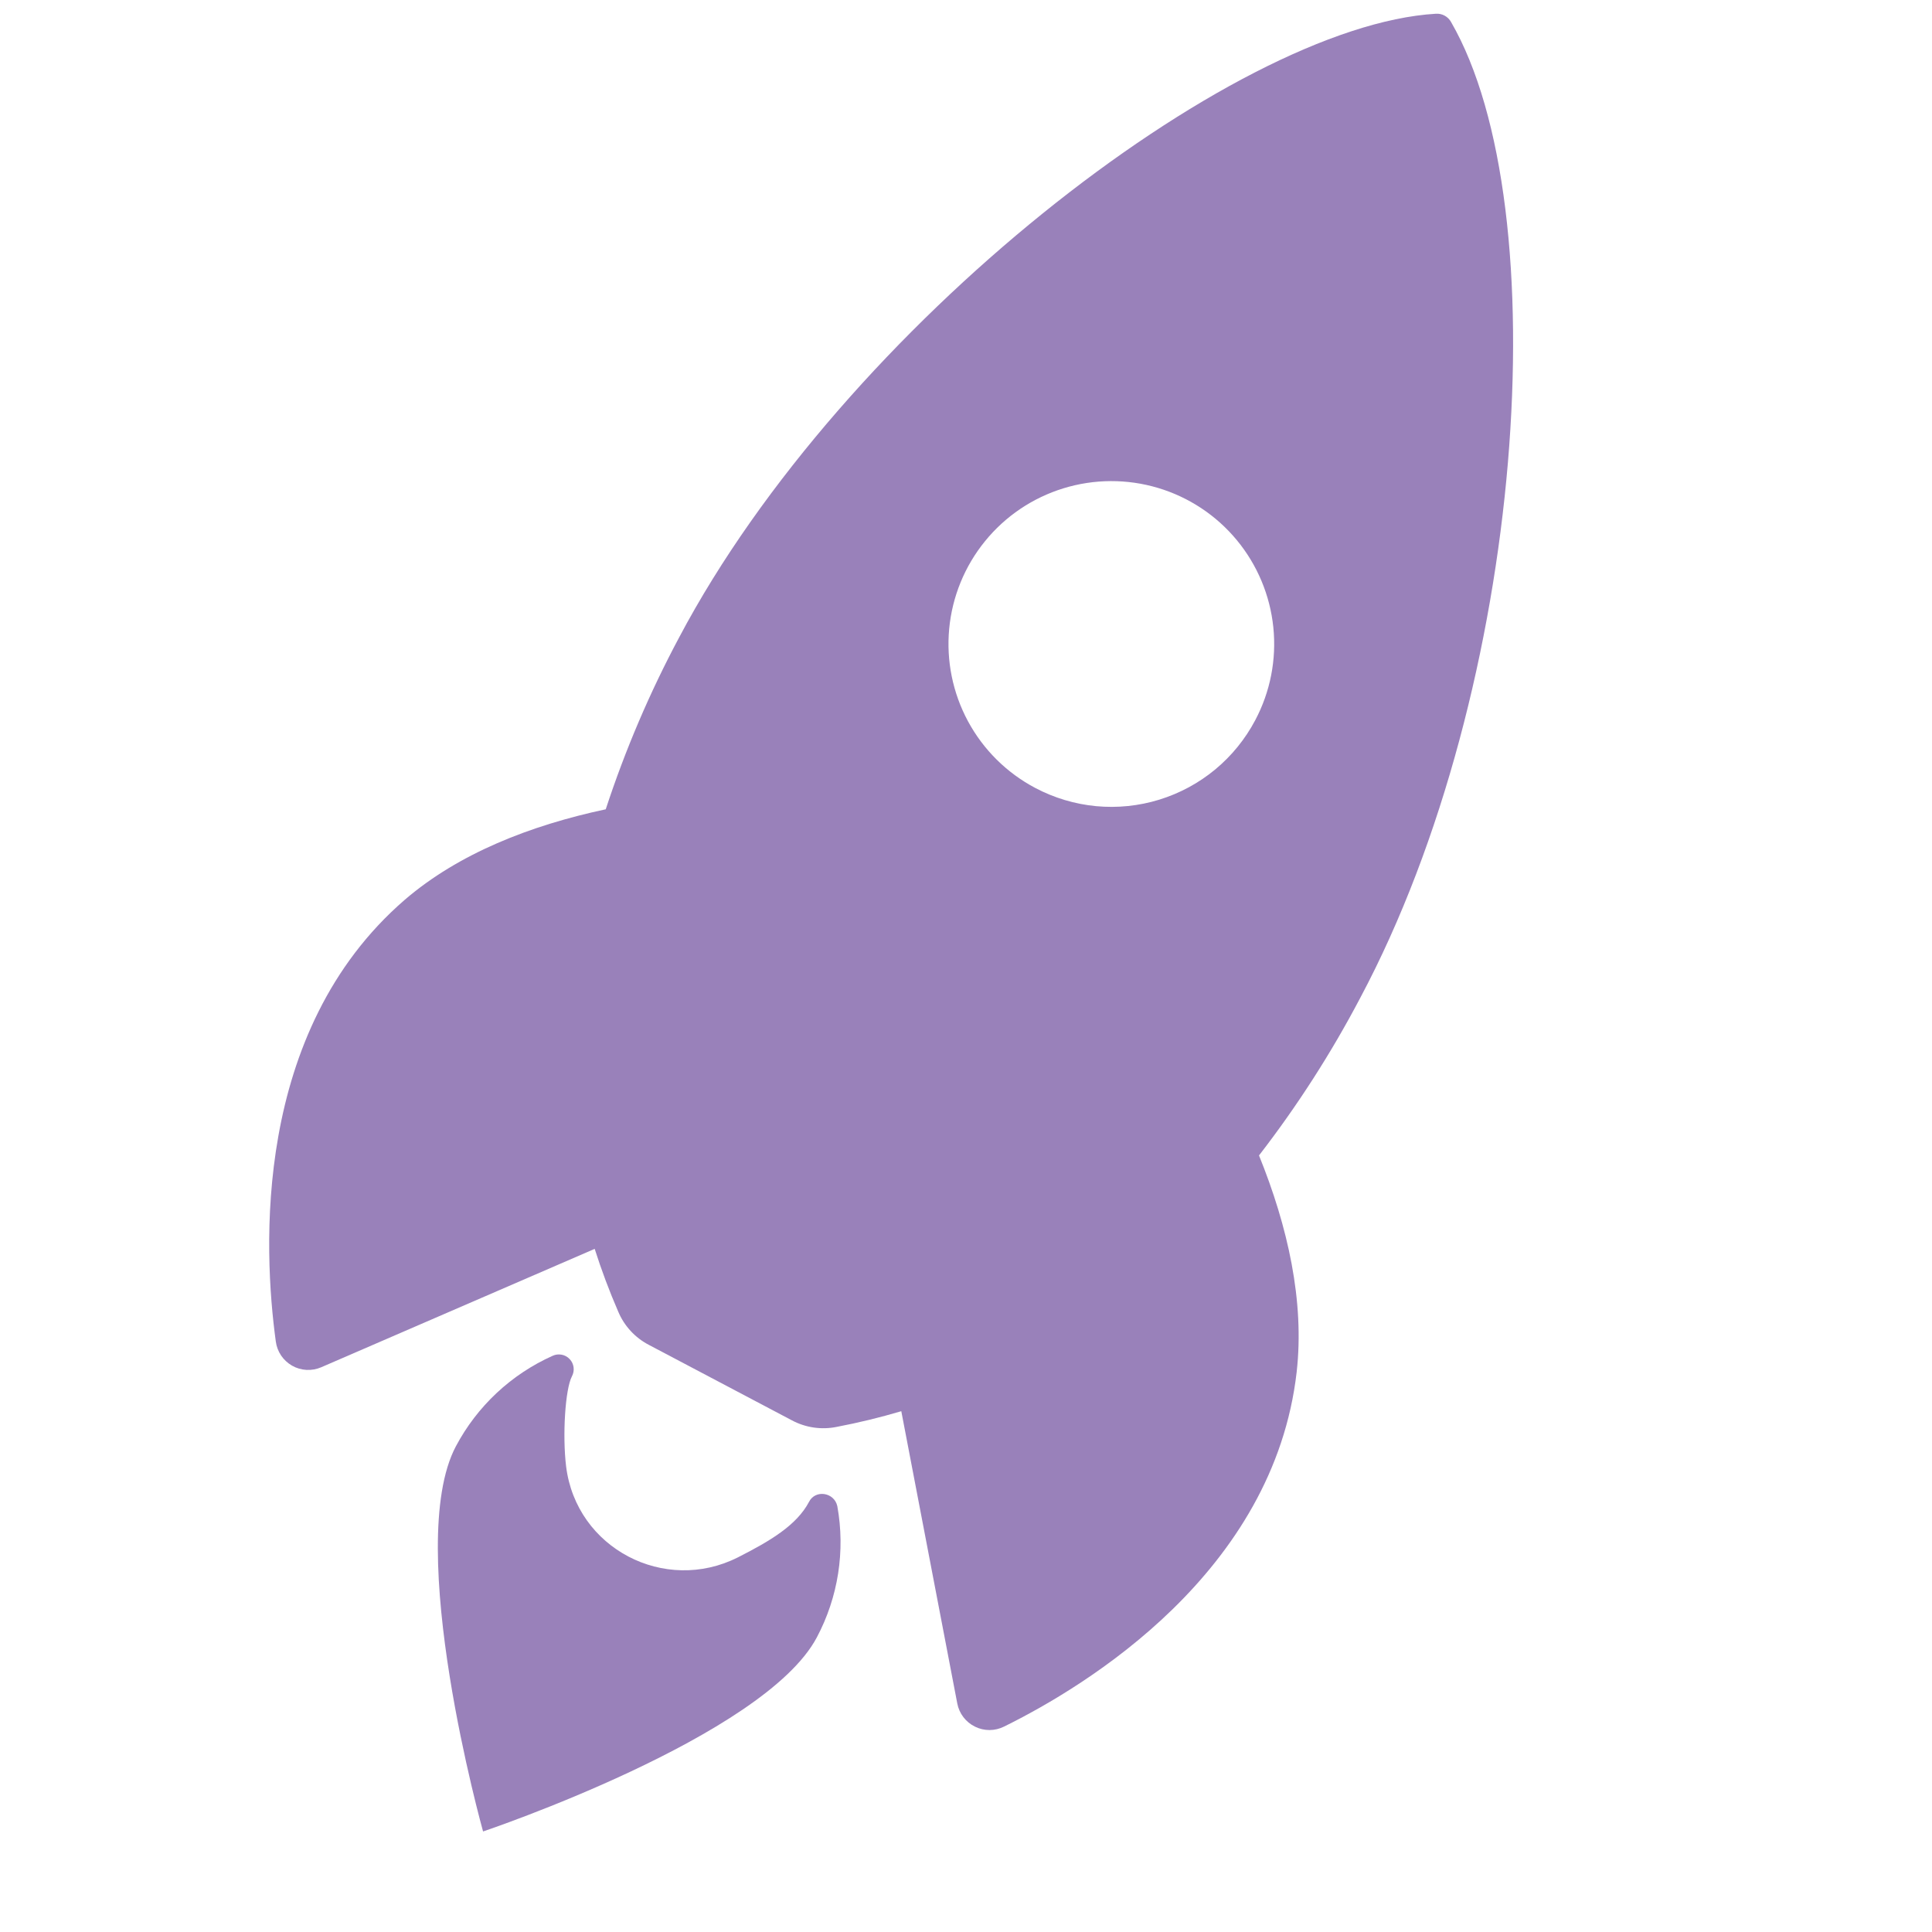
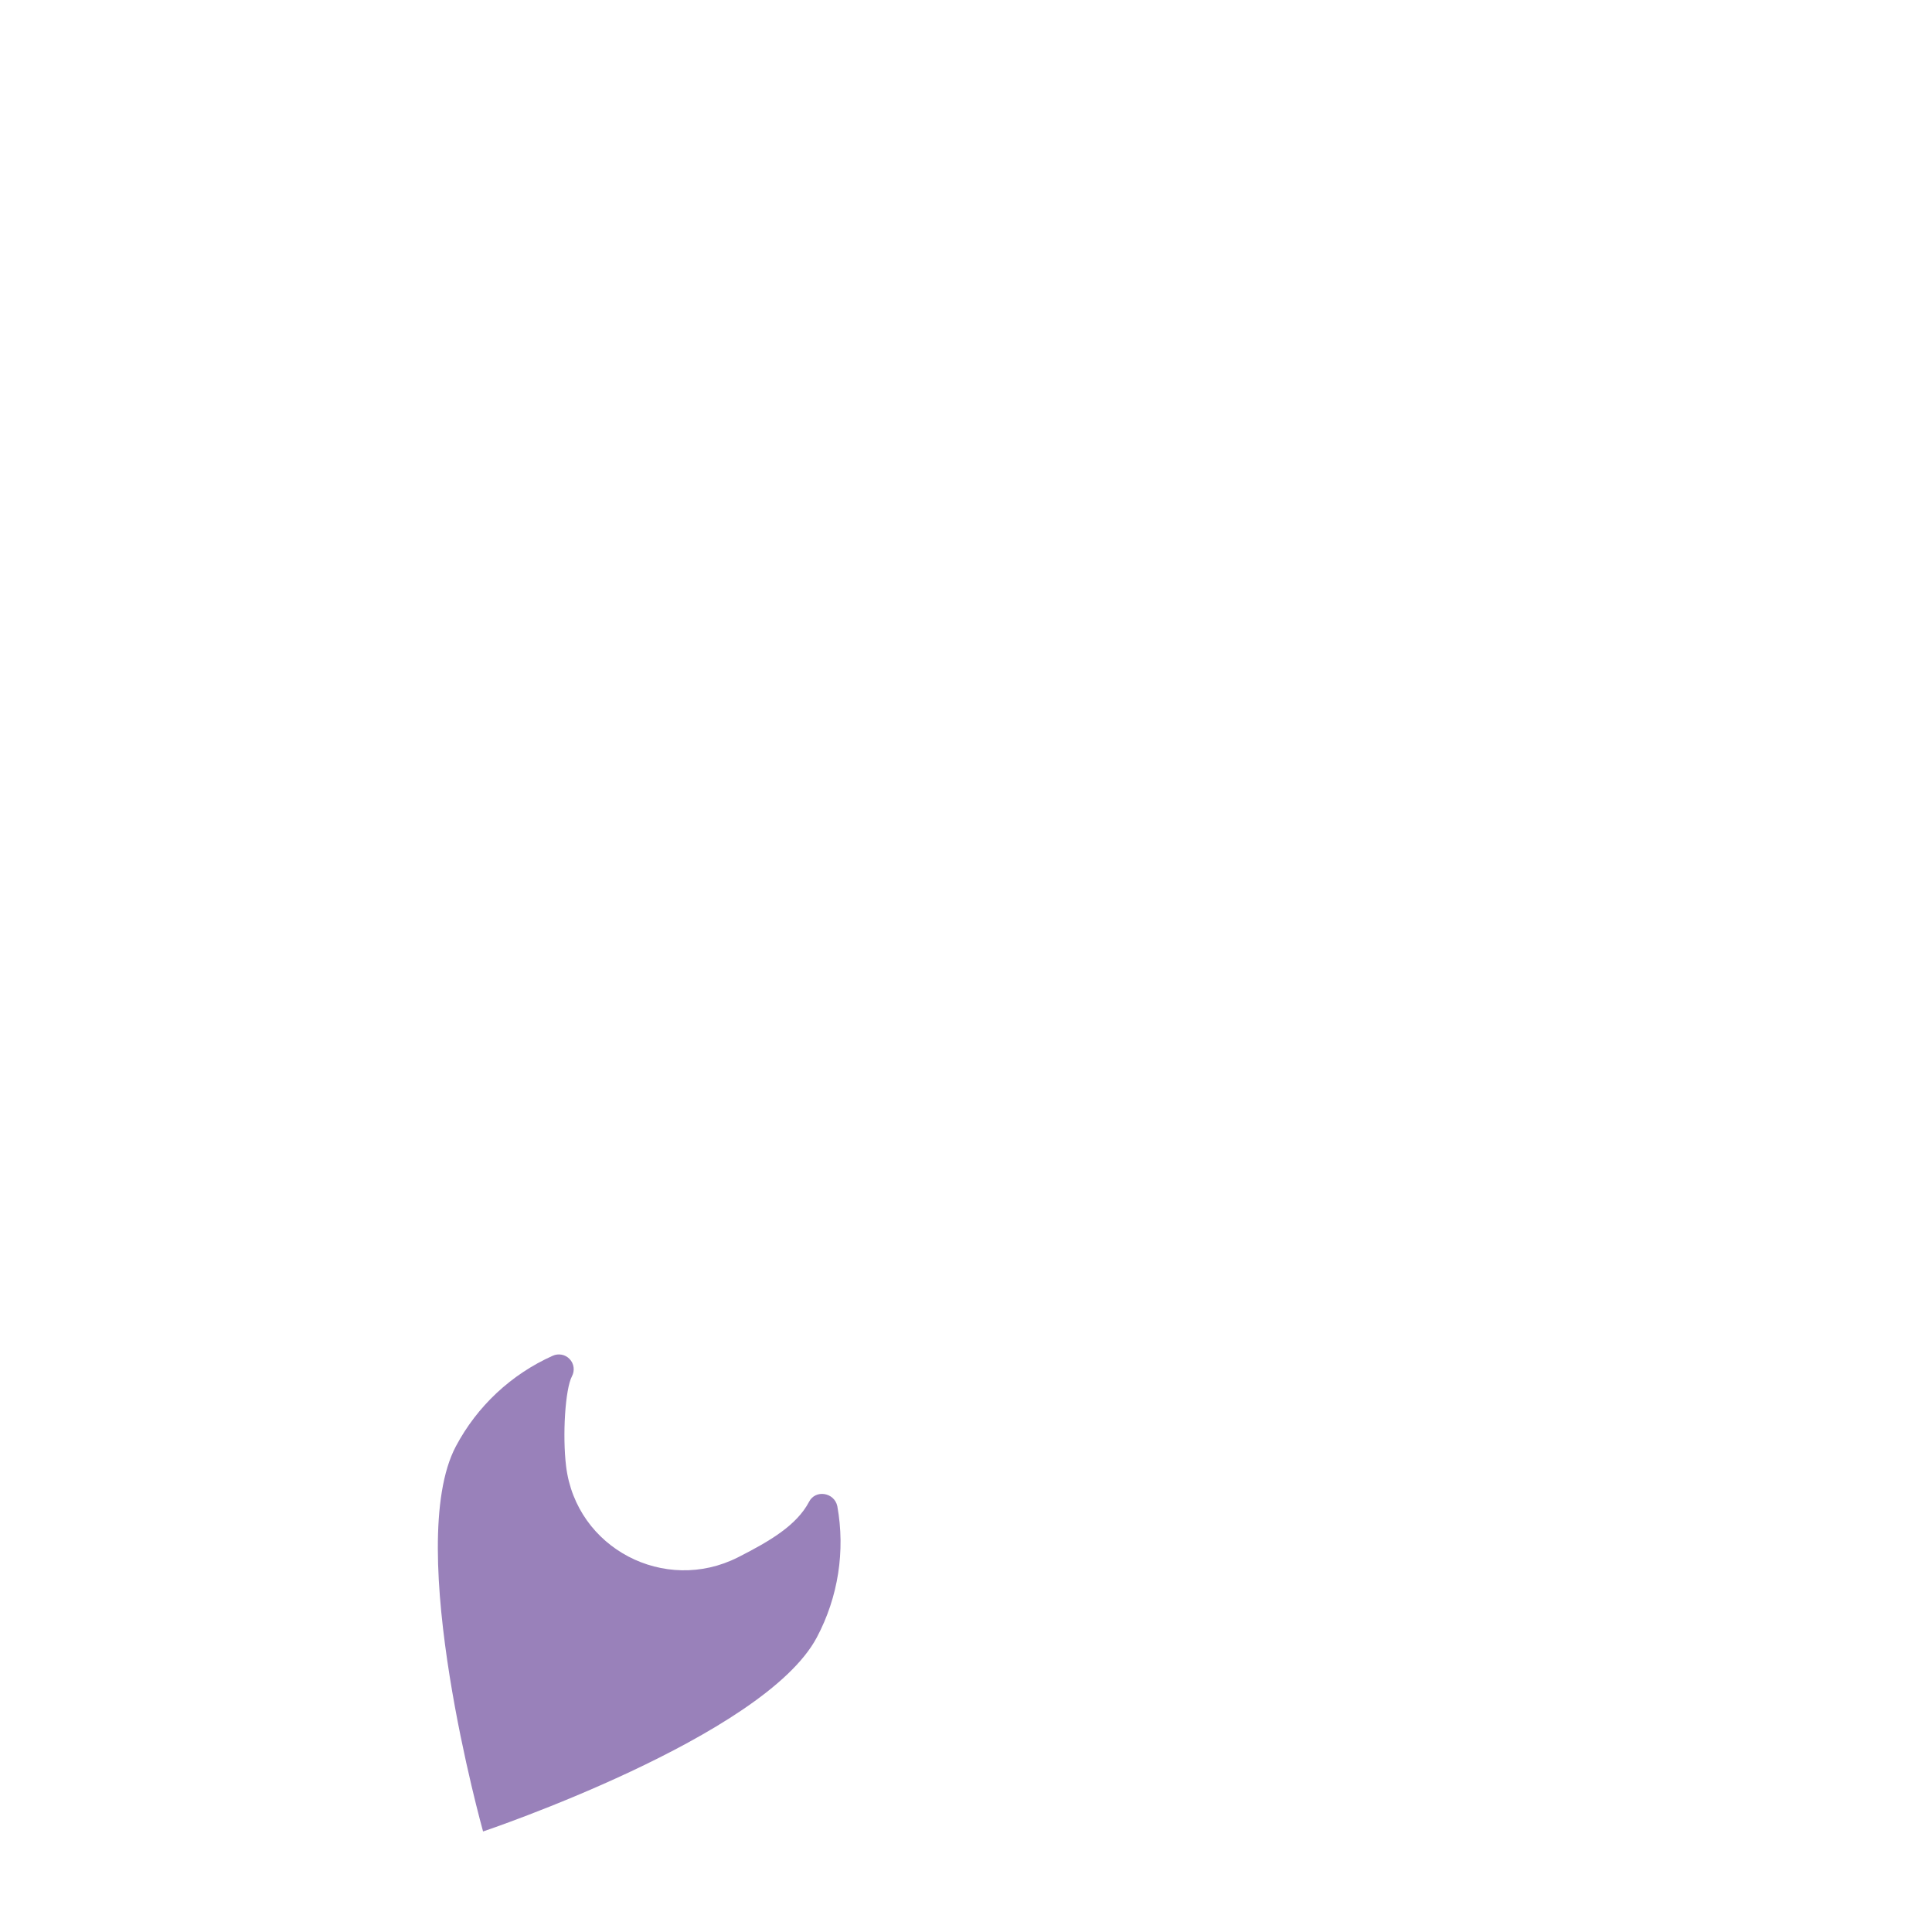
<svg xmlns="http://www.w3.org/2000/svg" width="53" height="53" viewBox="0 0 53 53" fill="none">
-   <path d="M39.807 0.605C39.767 0.531 39.706 0.471 39.632 0.43C39.559 0.39 39.475 0.371 39.391 0.377C33.789 0.707 23.148 8.953 18.634 17.48C17.826 18.992 17.151 20.572 16.617 22.201C14.551 22.642 12.586 23.41 11.102 24.685C6.921 28.302 7.223 34.29 7.566 36.8C7.584 36.938 7.634 37.069 7.711 37.185C7.789 37.3 7.892 37.395 8.012 37.464C8.133 37.533 8.268 37.572 8.407 37.58C8.545 37.587 8.684 37.563 8.811 37.508L16.314 34.26C16.5 34.844 16.715 35.418 16.959 35.98C17.123 36.372 17.419 36.694 17.795 36.891L21.726 38.965C22.101 39.165 22.534 39.228 22.95 39.144C23.548 39.03 24.141 38.886 24.725 38.713L26.261 46.732C26.287 46.868 26.345 46.997 26.429 47.107C26.514 47.217 26.622 47.306 26.747 47.367C26.871 47.429 27.008 47.46 27.147 47.46C27.286 47.459 27.422 47.426 27.546 47.364C29.813 46.247 34.944 43.126 35.571 37.638C35.79 35.694 35.327 33.645 34.538 31.697C35.588 30.338 36.518 28.891 37.317 27.371C41.855 18.847 42.745 5.688 39.807 0.605ZM28.399 21.615C27.617 21.202 26.976 20.566 26.556 19.789C26.136 19.011 25.956 18.126 26.039 17.247C26.122 16.367 26.464 15.531 27.022 14.846C27.579 14.16 28.328 13.656 29.172 13.396C30.017 13.136 30.92 13.132 31.767 13.385C32.613 13.638 33.366 14.136 33.929 14.817C34.492 15.498 34.841 16.331 34.931 17.21C35.021 18.089 34.849 18.975 34.435 19.756C34.161 20.275 33.788 20.734 33.336 21.109C32.884 21.483 32.363 21.764 31.802 21.937C31.241 22.11 30.652 22.17 30.068 22.115C29.484 22.059 28.917 21.889 28.399 21.615Z" fill="#9981BA" />
  <path d="M22.193 41.201C21.856 41.84 21.133 42.271 20.242 42.723C18.238 43.735 15.809 42.482 15.53 40.228C15.426 39.373 15.505 38.105 15.69 37.756C15.73 37.681 15.746 37.595 15.735 37.51C15.724 37.425 15.687 37.346 15.628 37.284C15.57 37.221 15.493 37.179 15.409 37.163C15.325 37.147 15.238 37.157 15.161 37.193C14.023 37.702 13.088 38.577 12.505 39.678C11.058 42.415 13.252 50.242 13.252 50.242C13.252 50.242 20.962 47.652 22.409 44.916C22.994 43.813 23.192 42.547 22.97 41.319C22.888 40.937 22.367 40.855 22.193 41.201Z" fill="#9981BA" />
</svg>